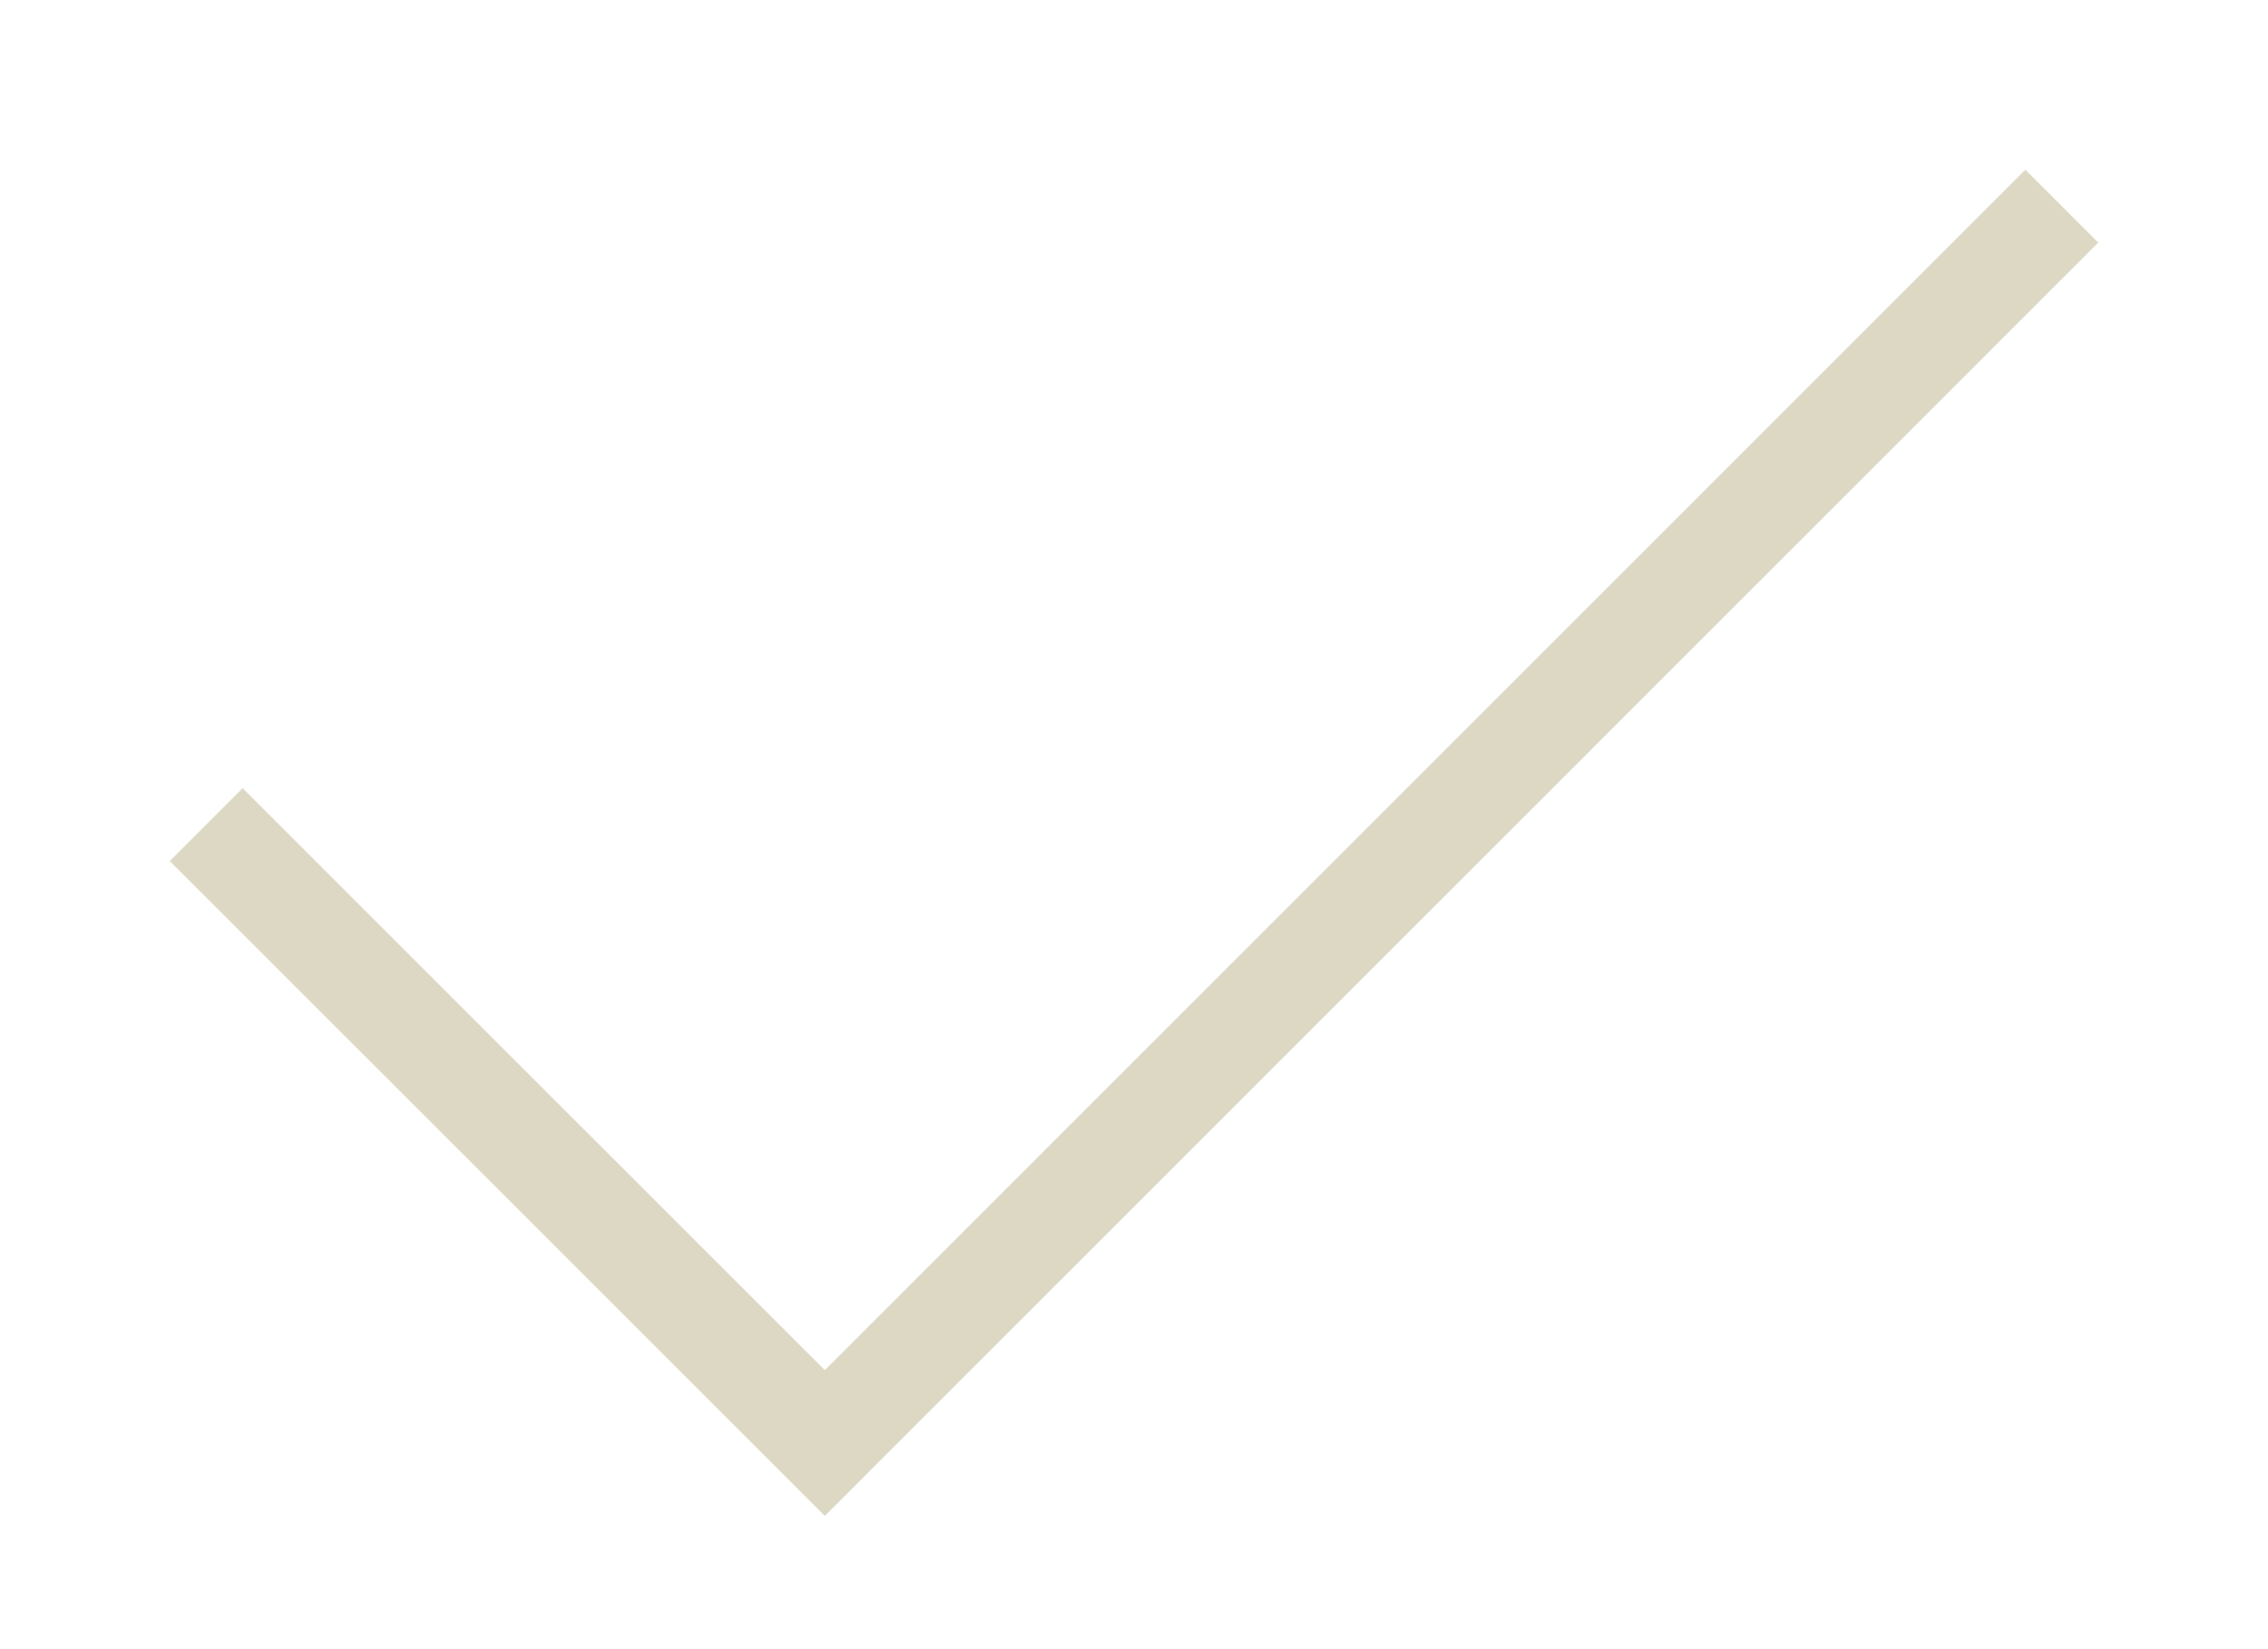
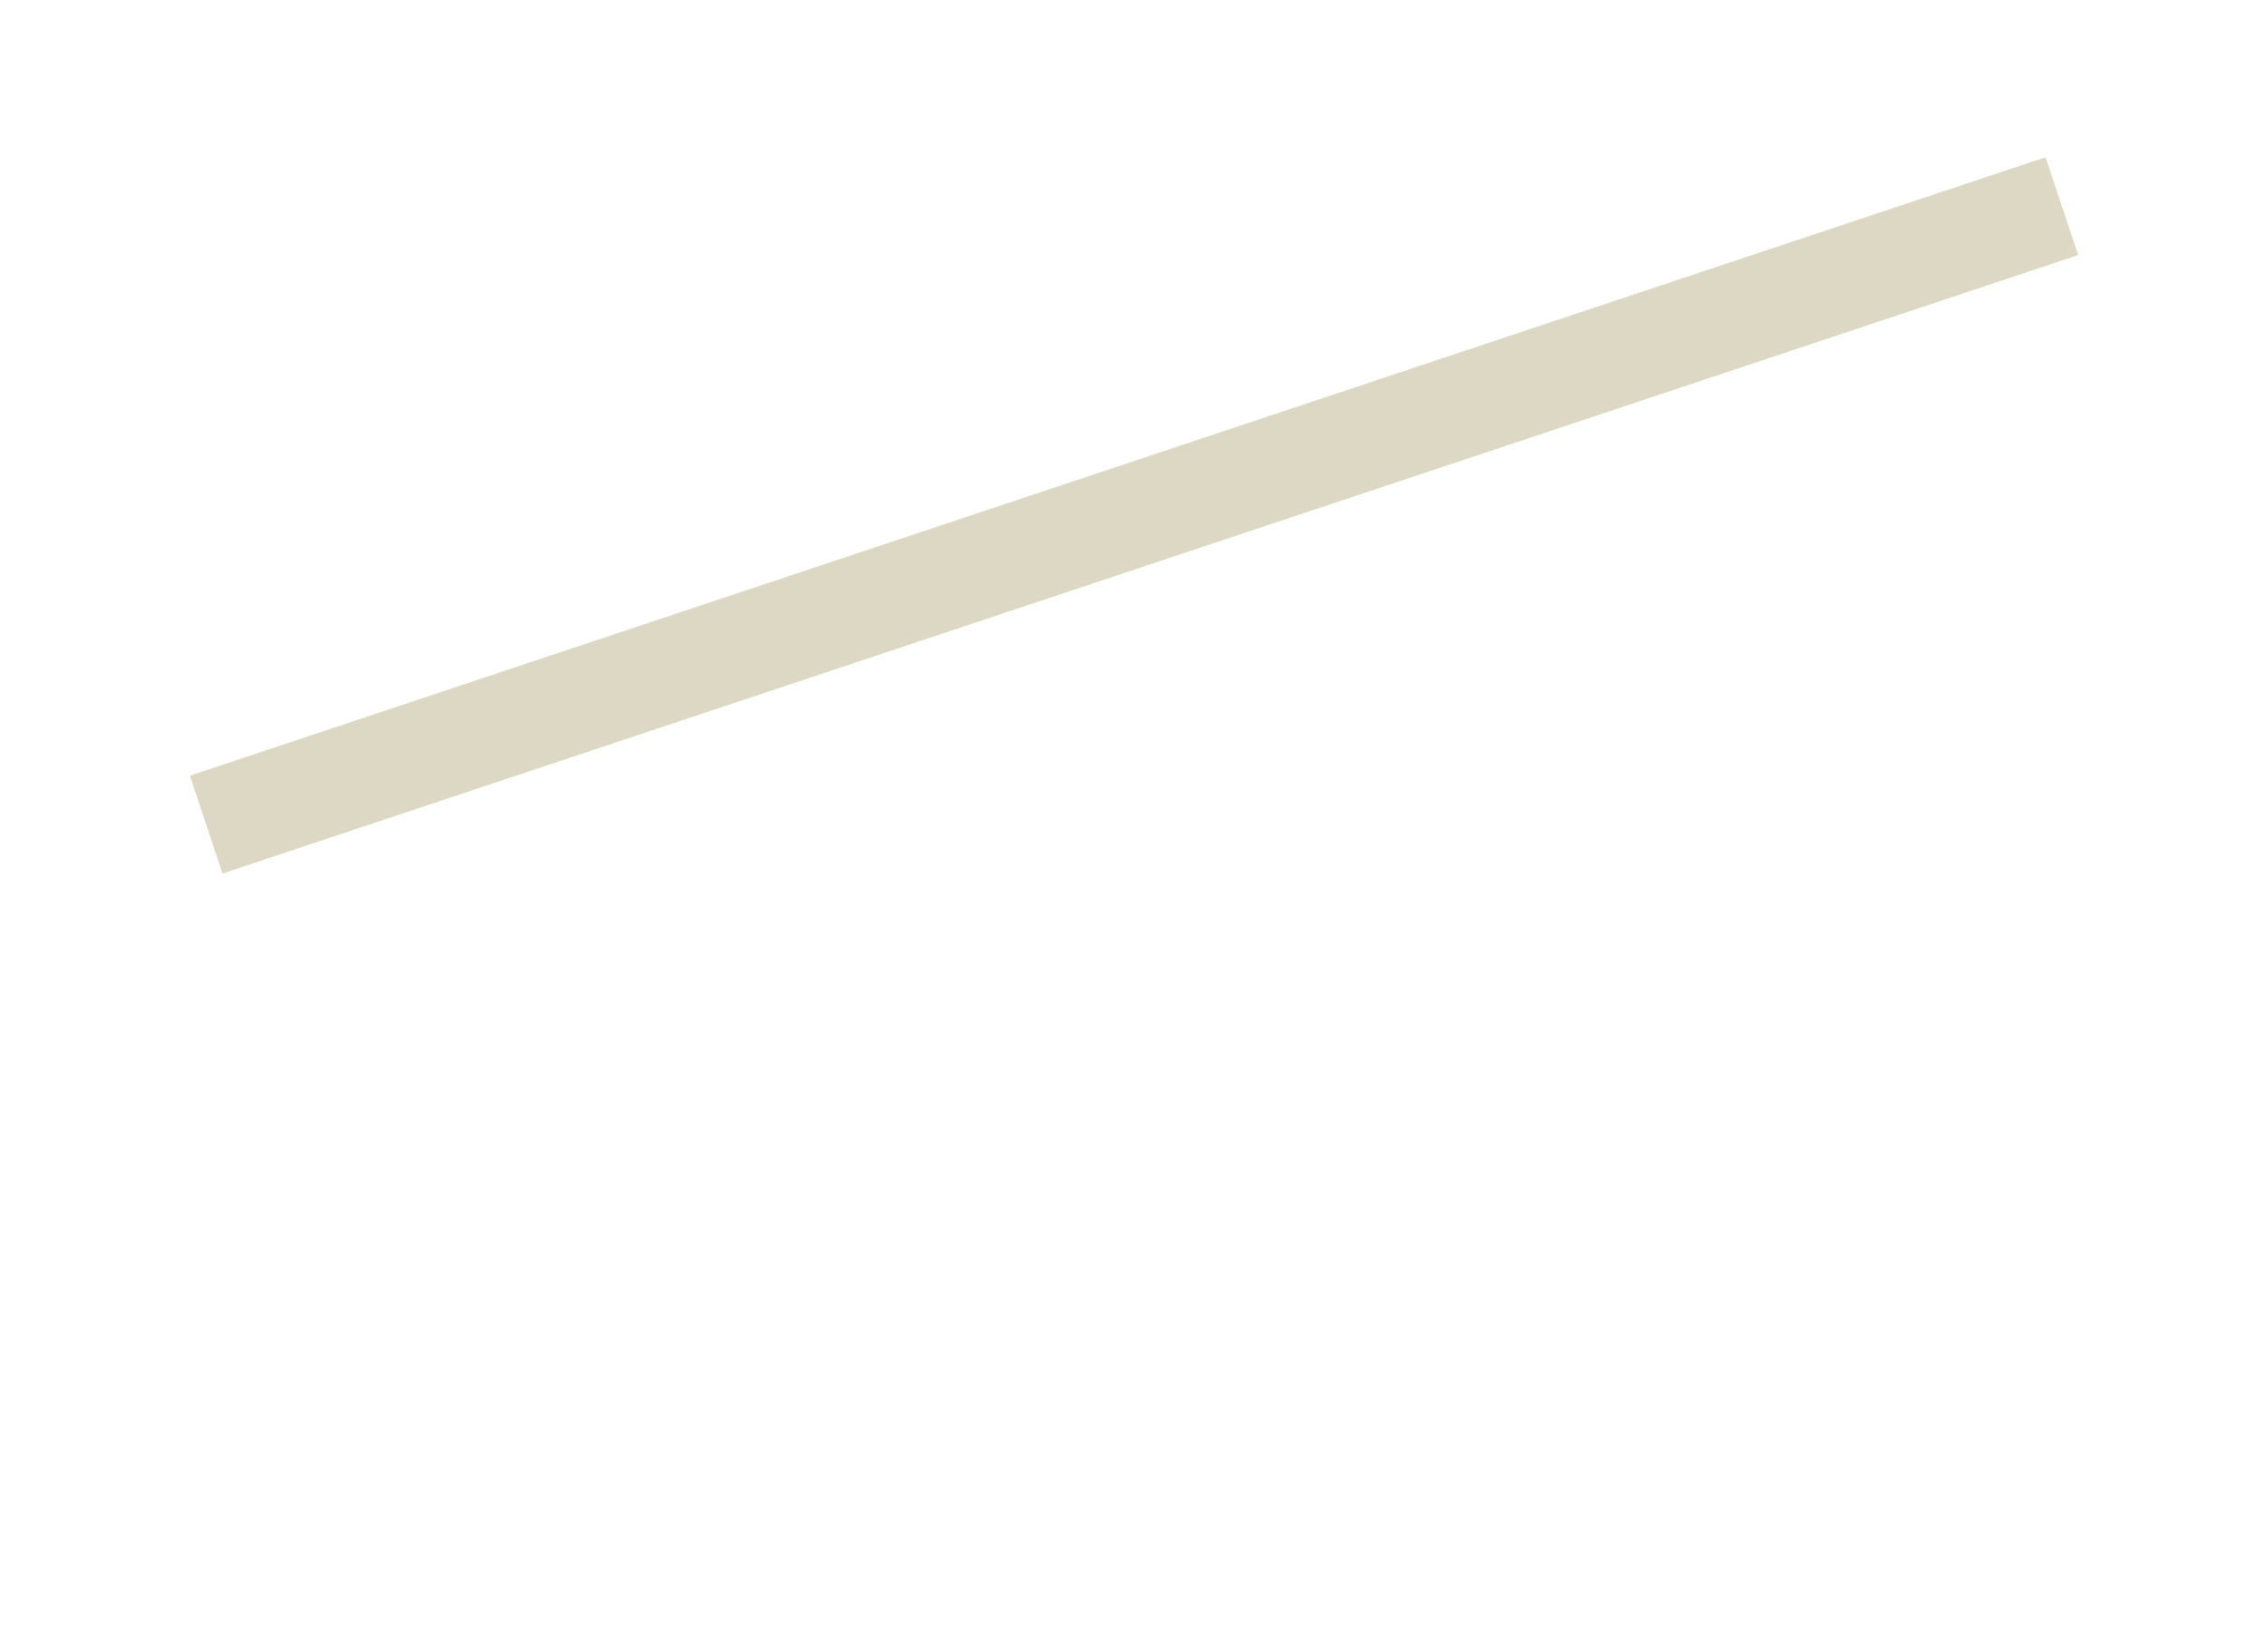
<svg xmlns="http://www.w3.org/2000/svg" width="22" height="16" viewBox="0 0 22 16" fill="none">
-   <path d="M2 8L8.001 14L20 2" stroke="#8D7C3B" stroke-opacity="0.3" strokeWidth="3" strokeLinecap="round" strokeLinejoin="round" />
+   <path d="M2 8L20 2" stroke="#8D7C3B" stroke-opacity="0.3" strokeWidth="3" strokeLinecap="round" strokeLinejoin="round" />
</svg>